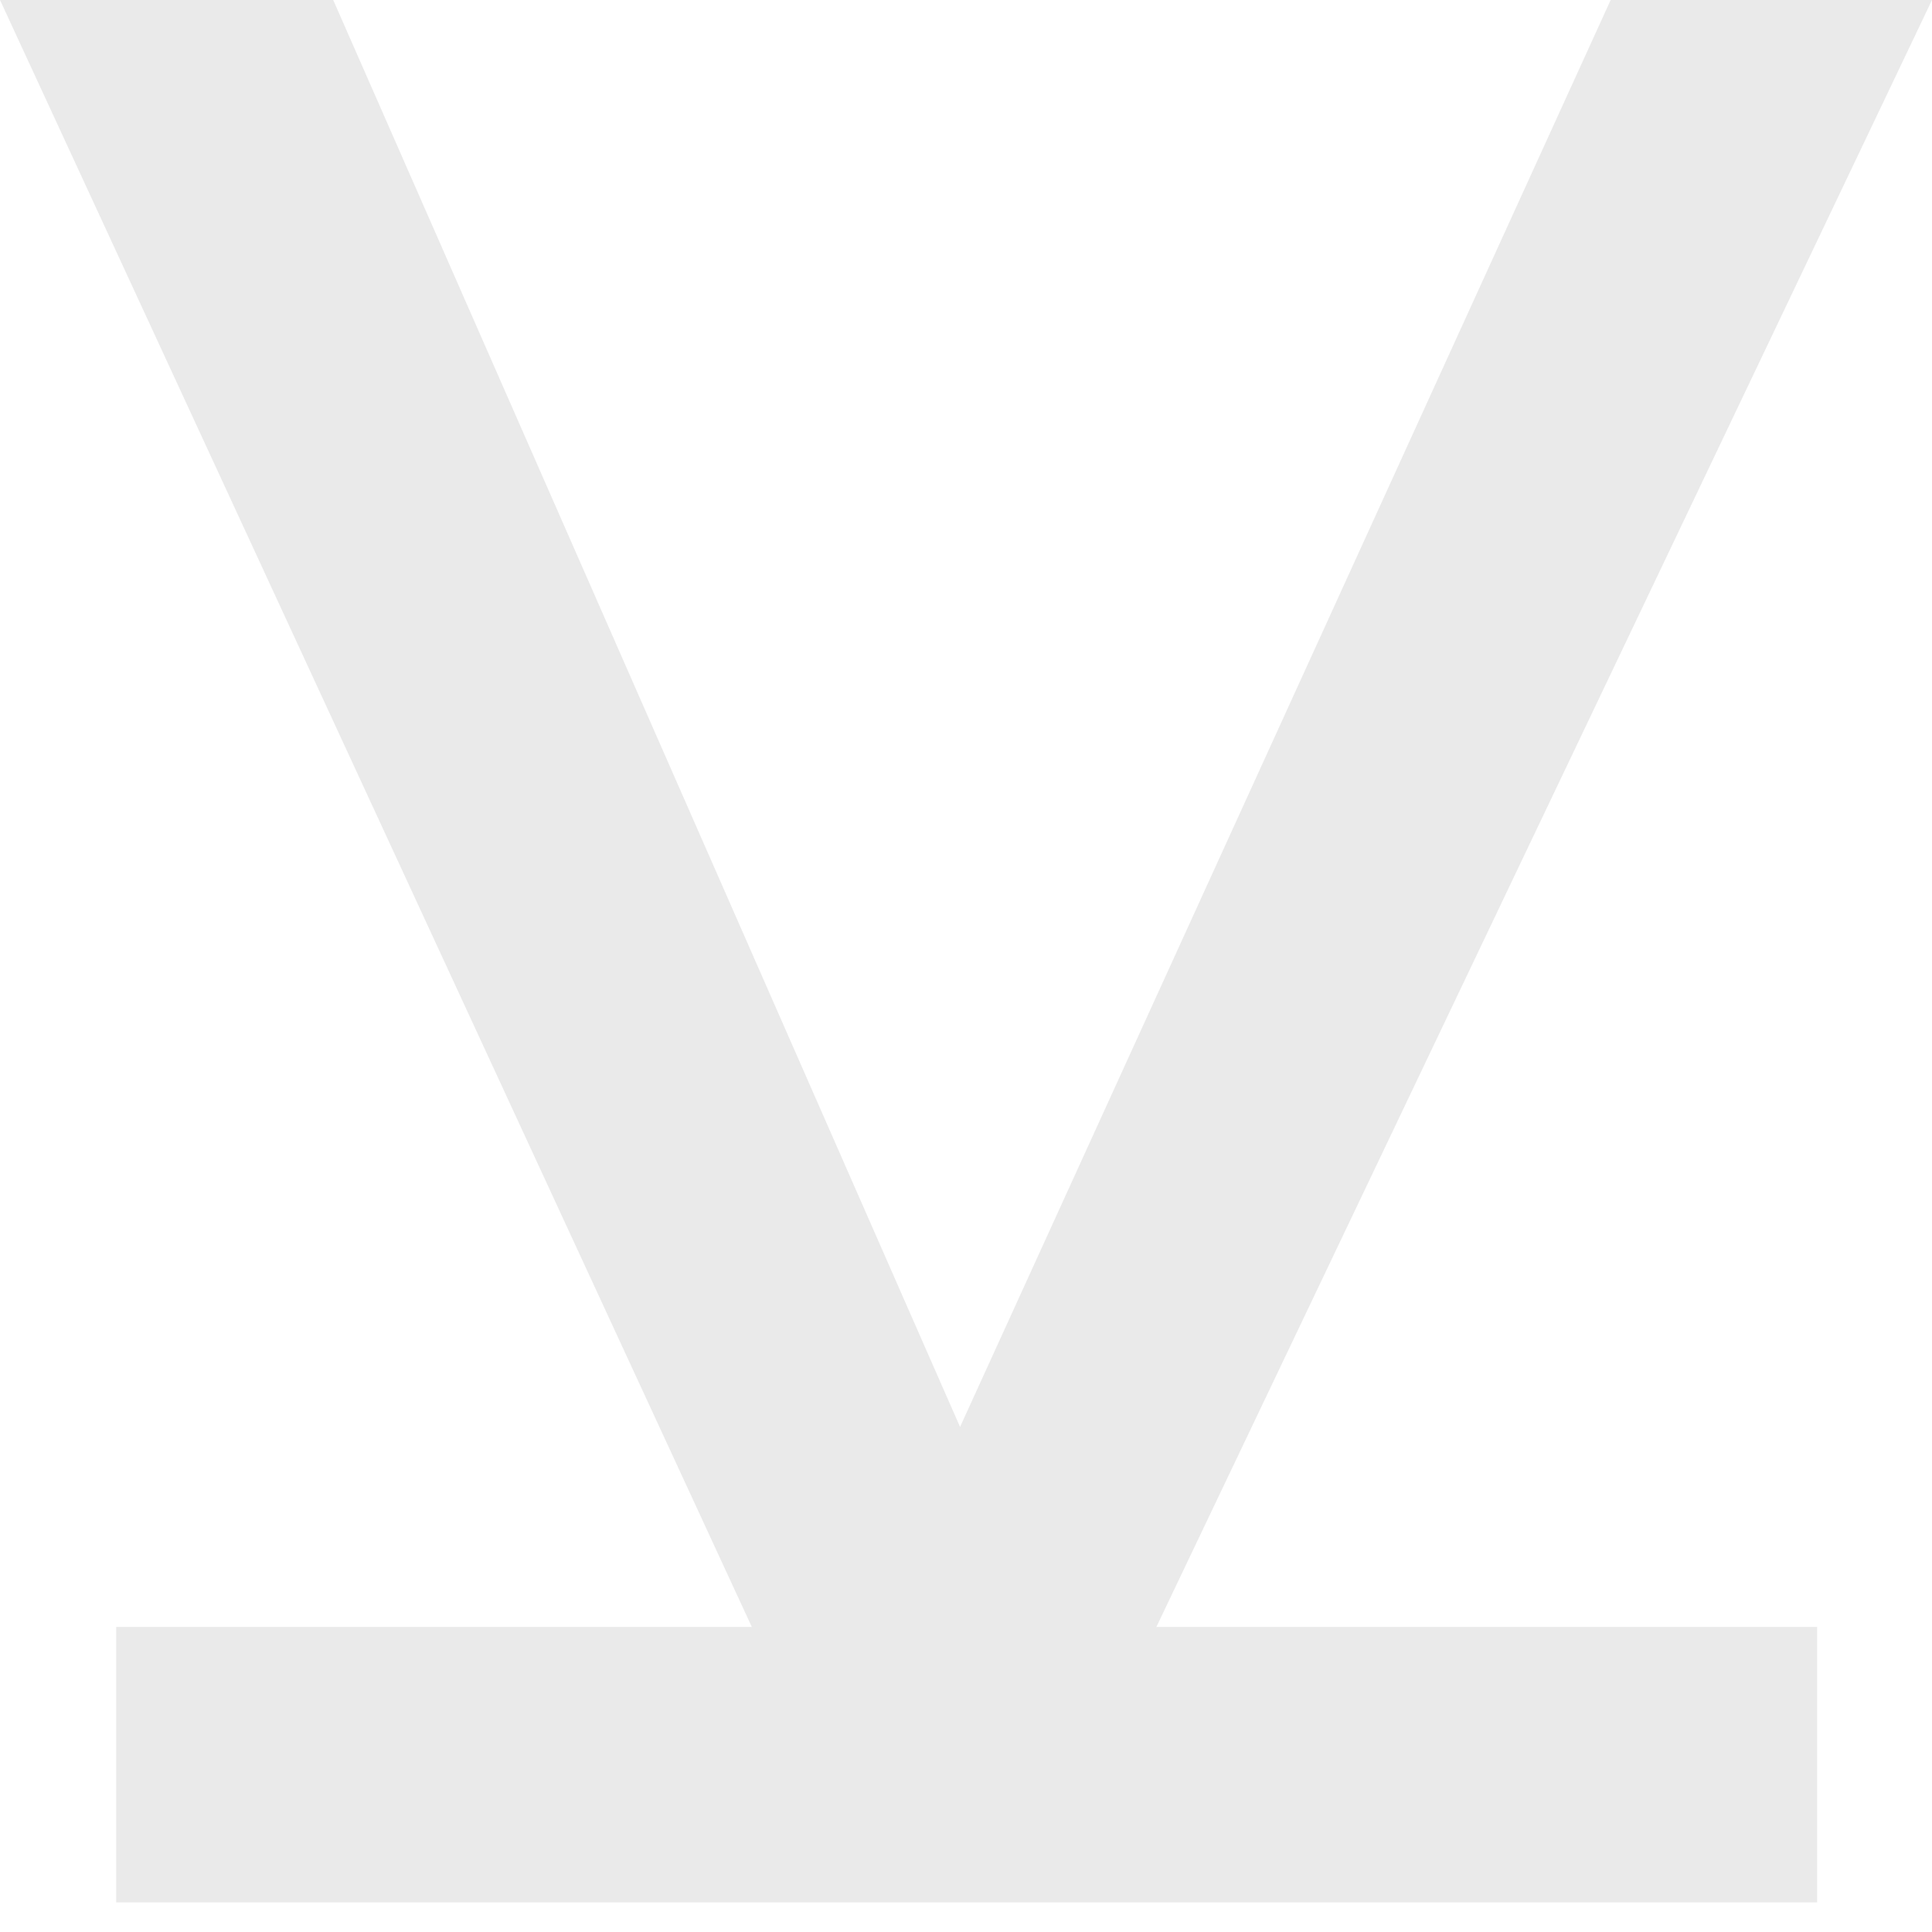
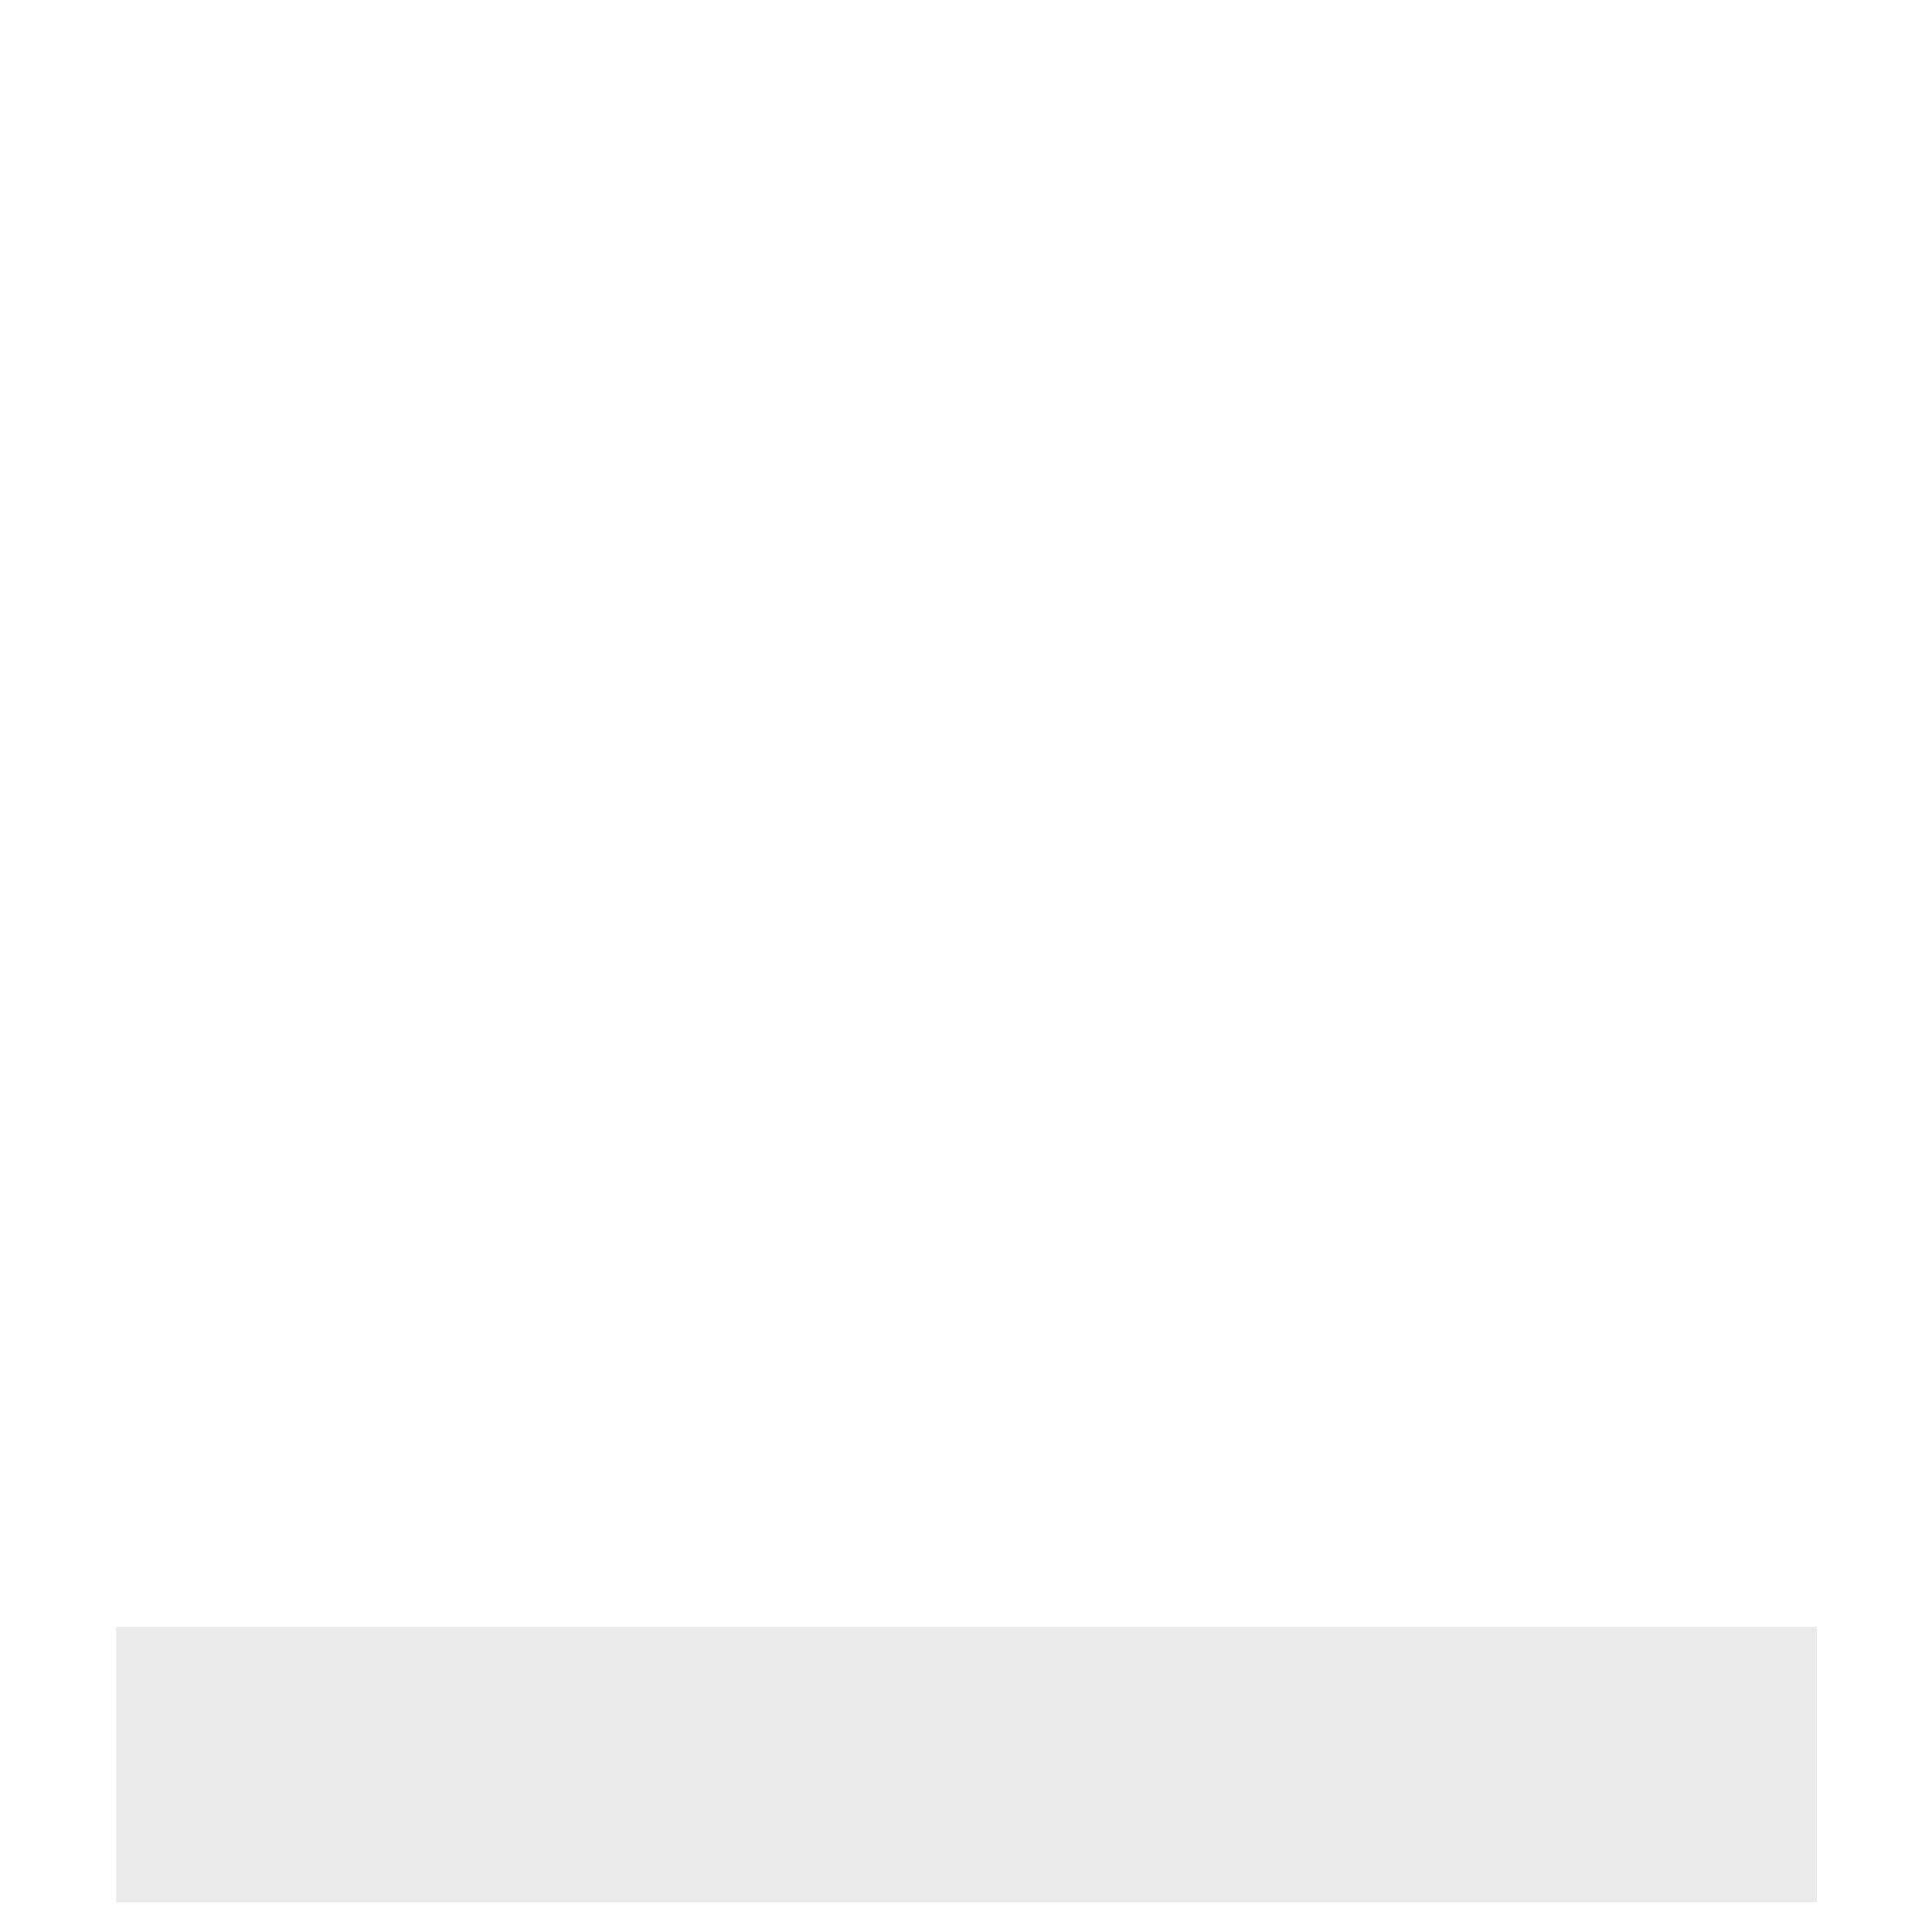
<svg xmlns="http://www.w3.org/2000/svg" width="40" height="40" viewBox="0 0 40 40" fill="none">
  <g opacity="0.1">
-     <path d="M0 0L6.899 0L19.877 29.543L33.347 0L40 0L21.273 39.282H18.152L0 0Z" fill="#2A2A2A" />
    <path d="M2.405 33.684H37.622V39.387H2.405V33.684Z" fill="#2A2A2A" />
  </g>
</svg>